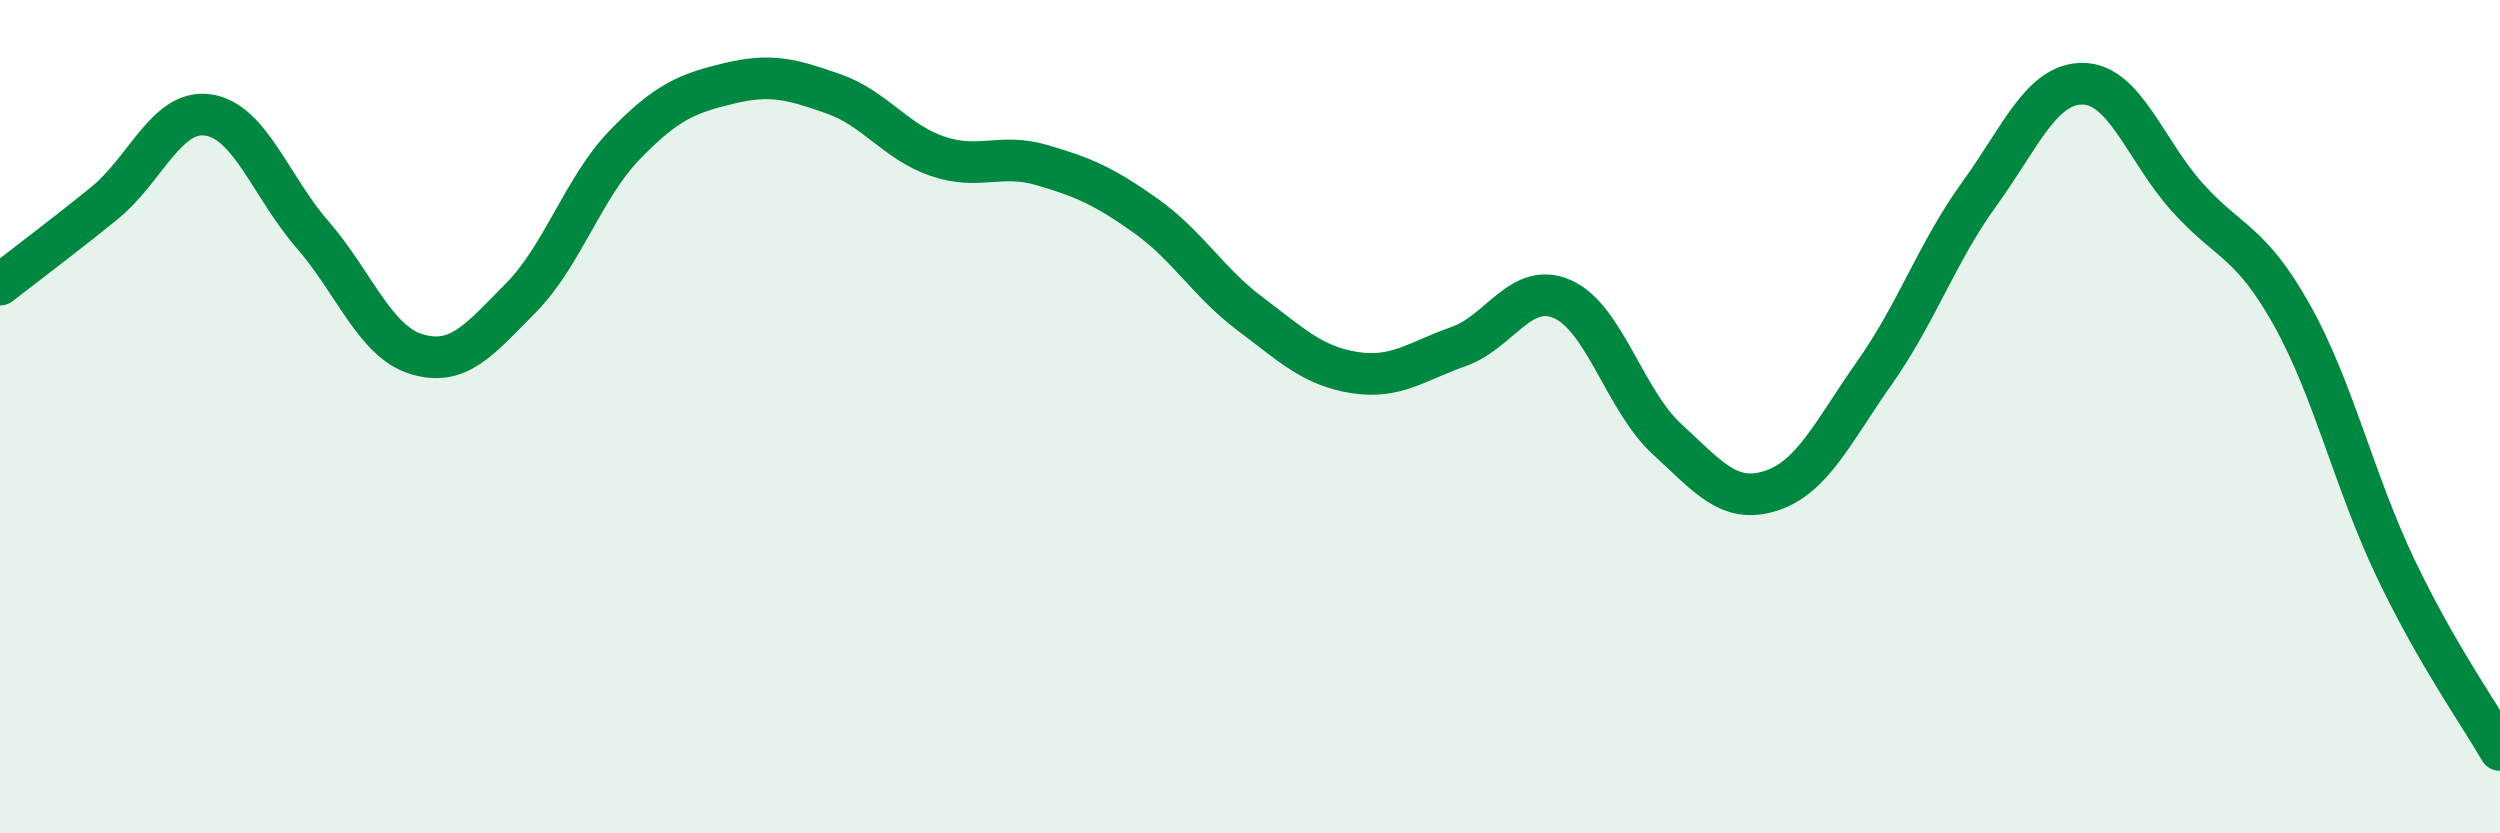
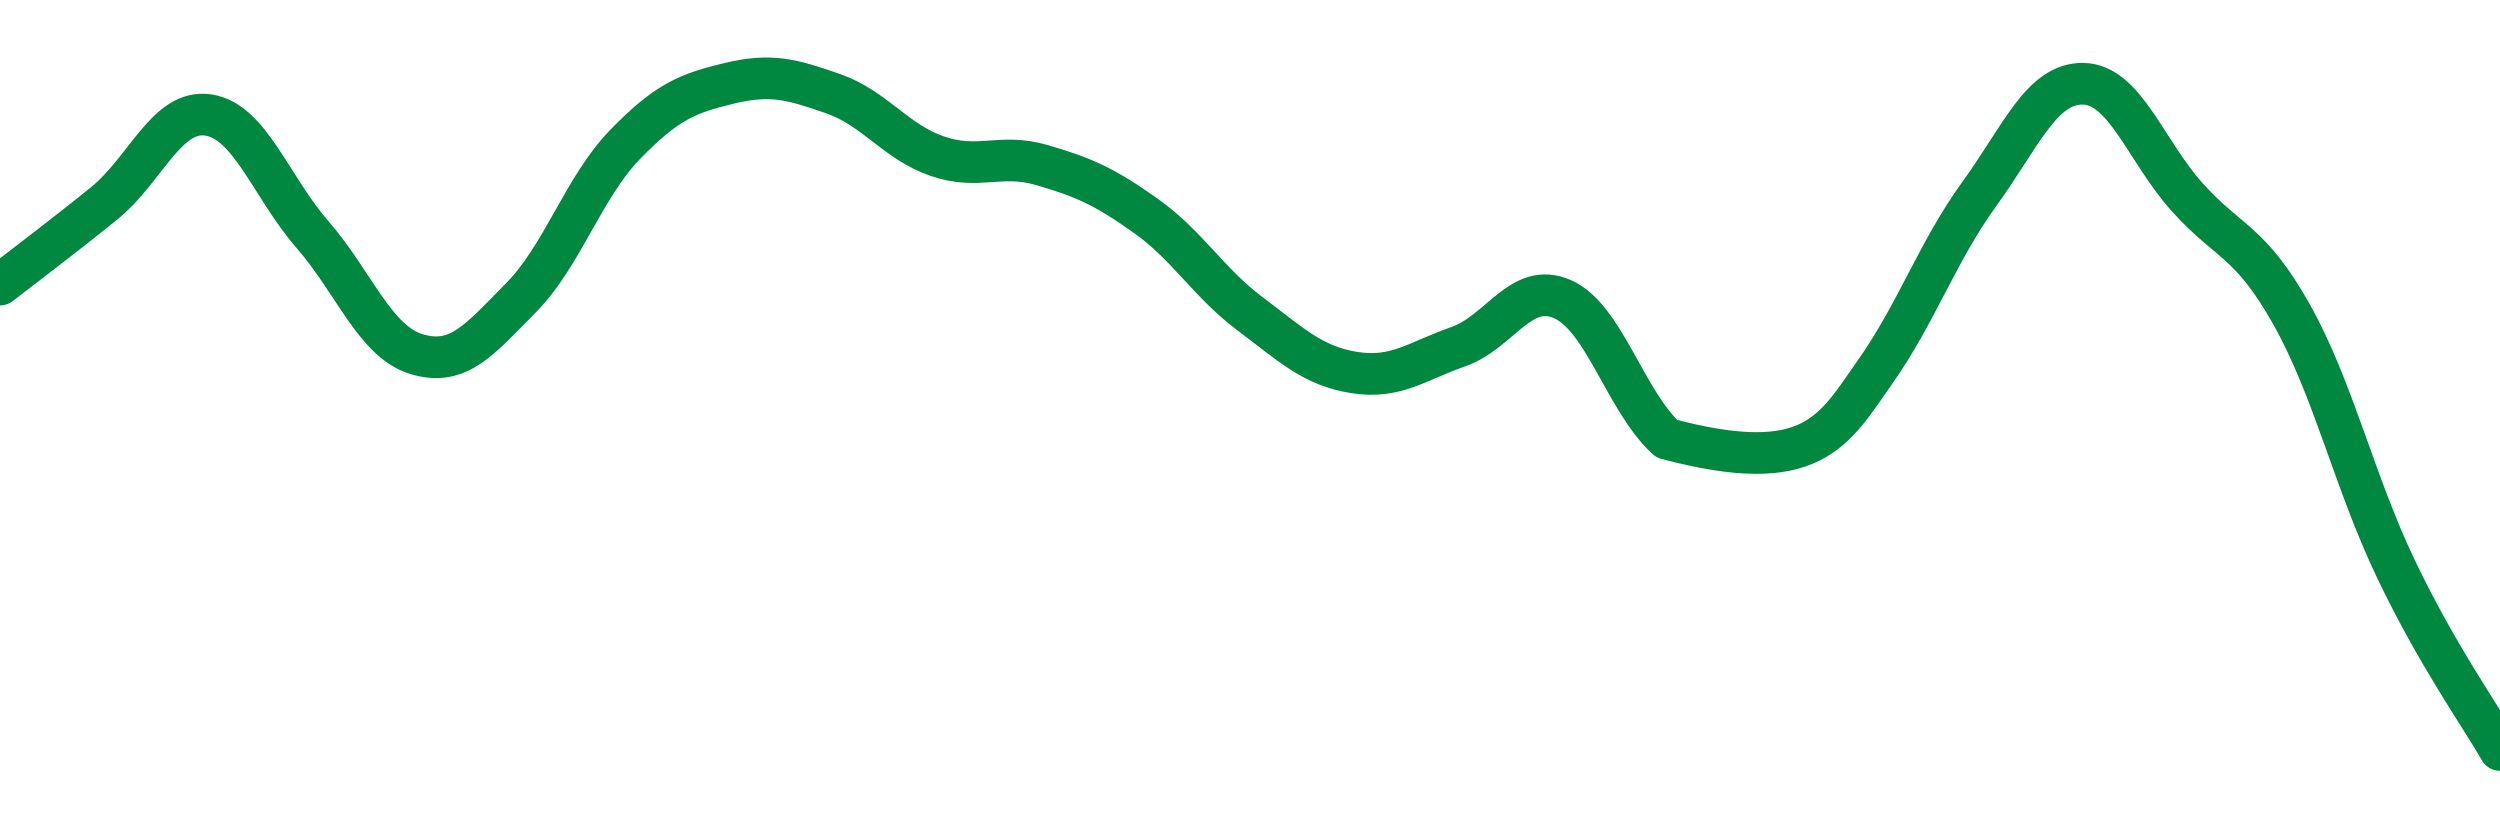
<svg xmlns="http://www.w3.org/2000/svg" width="60" height="20" viewBox="0 0 60 20">
-   <path d="M 0,6.83 C 0.5,6.44 1.5,5.69 2.5,4.88 C 3.5,4.07 4,2.61 5,2.76 C 6,2.91 6.5,4.48 7.5,5.63 C 8.5,6.78 9,8.2 10,8.5 C 11,8.8 11.5,8.16 12.5,7.15 C 13.5,6.14 14,4.5 15,3.47 C 16,2.44 16.5,2.24 17.5,2 C 18.5,1.76 19,1.9 20,2.25 C 21,2.6 21.5,3.41 22.5,3.75 C 23.5,4.09 24,3.67 25,3.96 C 26,4.25 26.5,4.47 27.5,5.18 C 28.5,5.89 29,6.78 30,7.53 C 31,8.28 31.5,8.78 32.5,8.94 C 33.5,9.1 34,8.67 35,8.32 C 36,7.97 36.5,6.74 37.5,7.18 C 38.5,7.62 39,9.61 40,10.53 C 41,11.45 41.5,12.1 42.5,11.78 C 43.5,11.46 44,10.35 45,8.93 C 46,7.51 46.5,6.04 47.5,4.66 C 48.5,3.28 49,1.99 50,2.01 C 51,2.03 51.5,3.63 52.5,4.74 C 53.5,5.85 54,5.77 55,7.55 C 56,9.33 56.5,11.56 57.5,13.65 C 58.5,15.74 59.5,17.13 60,18L60 20L0 20Z" fill="#008740" opacity="0.1" stroke-linecap="round" stroke-linejoin="round" />
-   <path d="M 0,6.83 C 0.5,6.44 1.5,5.69 2.5,4.88 C 3.5,4.07 4,2.61 5,2.76 C 6,2.91 6.5,4.48 7.5,5.63 C 8.5,6.78 9,8.2 10,8.5 C 11,8.8 11.5,8.16 12.5,7.15 C 13.5,6.14 14,4.5 15,3.47 C 16,2.44 16.5,2.24 17.5,2 C 18.5,1.76 19,1.9 20,2.25 C 21,2.6 21.5,3.41 22.5,3.75 C 23.5,4.09 24,3.67 25,3.96 C 26,4.25 26.5,4.47 27.5,5.18 C 28.5,5.89 29,6.78 30,7.53 C 31,8.28 31.5,8.78 32.5,8.94 C 33.5,9.1 34,8.67 35,8.32 C 36,7.97 36.5,6.74 37.5,7.18 C 38.5,7.62 39,9.61 40,10.53 C 41,11.45 41.5,12.1 42.5,11.78 C 43.5,11.46 44,10.35 45,8.93 C 46,7.51 46.5,6.04 47.5,4.66 C 48.5,3.28 49,1.99 50,2.01 C 51,2.03 51.5,3.63 52.5,4.74 C 53.5,5.85 54,5.77 55,7.55 C 56,9.33 56.5,11.56 57.5,13.65 C 58.5,15.74 59.5,17.13 60,18" stroke="#008740" stroke-width="1" fill="none" stroke-linecap="round" stroke-linejoin="round" />
+   <path d="M 0,6.83 C 0.5,6.44 1.5,5.69 2.5,4.88 C 3.5,4.07 4,2.61 5,2.76 C 6,2.91 6.5,4.48 7.5,5.63 C 8.5,6.78 9,8.2 10,8.5 C 11,8.8 11.5,8.16 12.5,7.15 C 13.5,6.14 14,4.5 15,3.47 C 16,2.44 16.5,2.24 17.5,2 C 18.5,1.76 19,1.9 20,2.25 C 21,2.6 21.5,3.41 22.5,3.75 C 23.5,4.09 24,3.67 25,3.96 C 26,4.25 26.5,4.47 27.5,5.18 C 28.5,5.89 29,6.78 30,7.53 C 31,8.28 31.5,8.78 32.5,8.94 C 33.5,9.1 34,8.67 35,8.32 C 36,7.97 36.5,6.74 37.5,7.18 C 38.5,7.62 39,9.61 40,10.53 C 43.5,11.46 44,10.35 45,8.93 C 46,7.51 46.5,6.04 47.5,4.66 C 48.5,3.28 49,1.99 50,2.01 C 51,2.03 51.5,3.63 52.5,4.74 C 53.5,5.85 54,5.77 55,7.55 C 56,9.33 56.5,11.56 57.5,13.65 C 58.5,15.74 59.5,17.13 60,18" stroke="#008740" stroke-width="1" fill="none" stroke-linecap="round" stroke-linejoin="round" />
</svg>